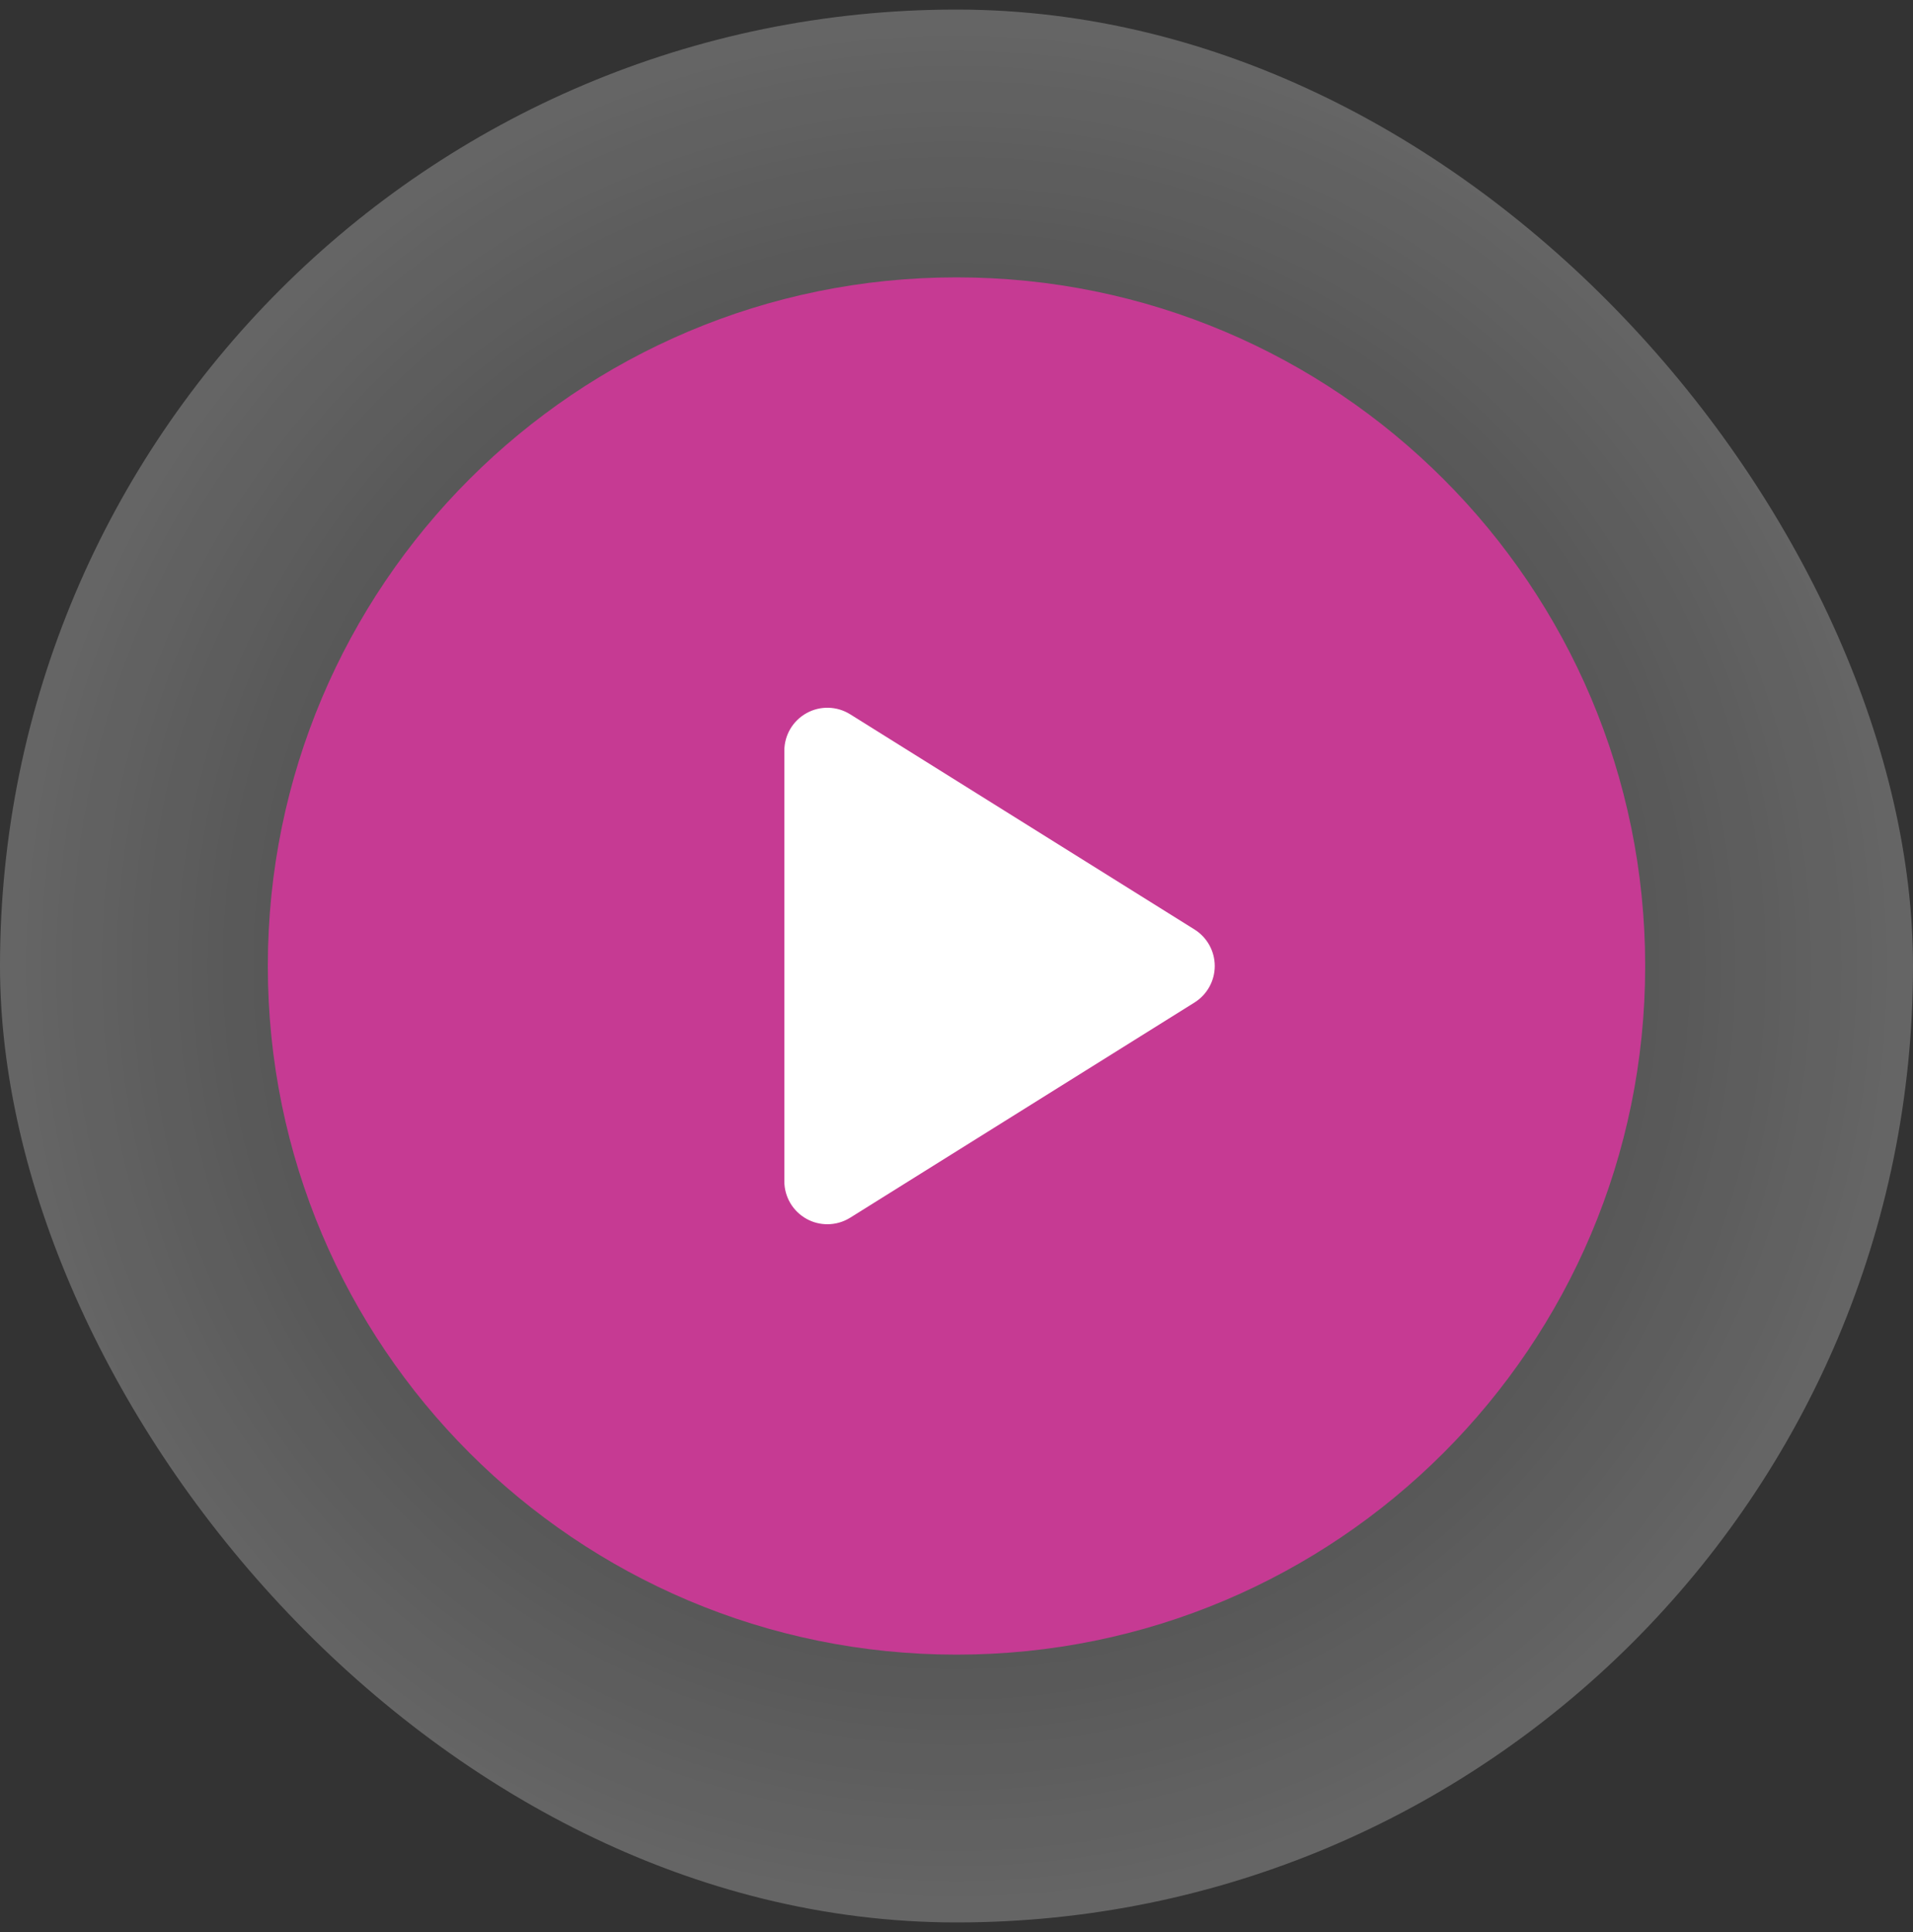
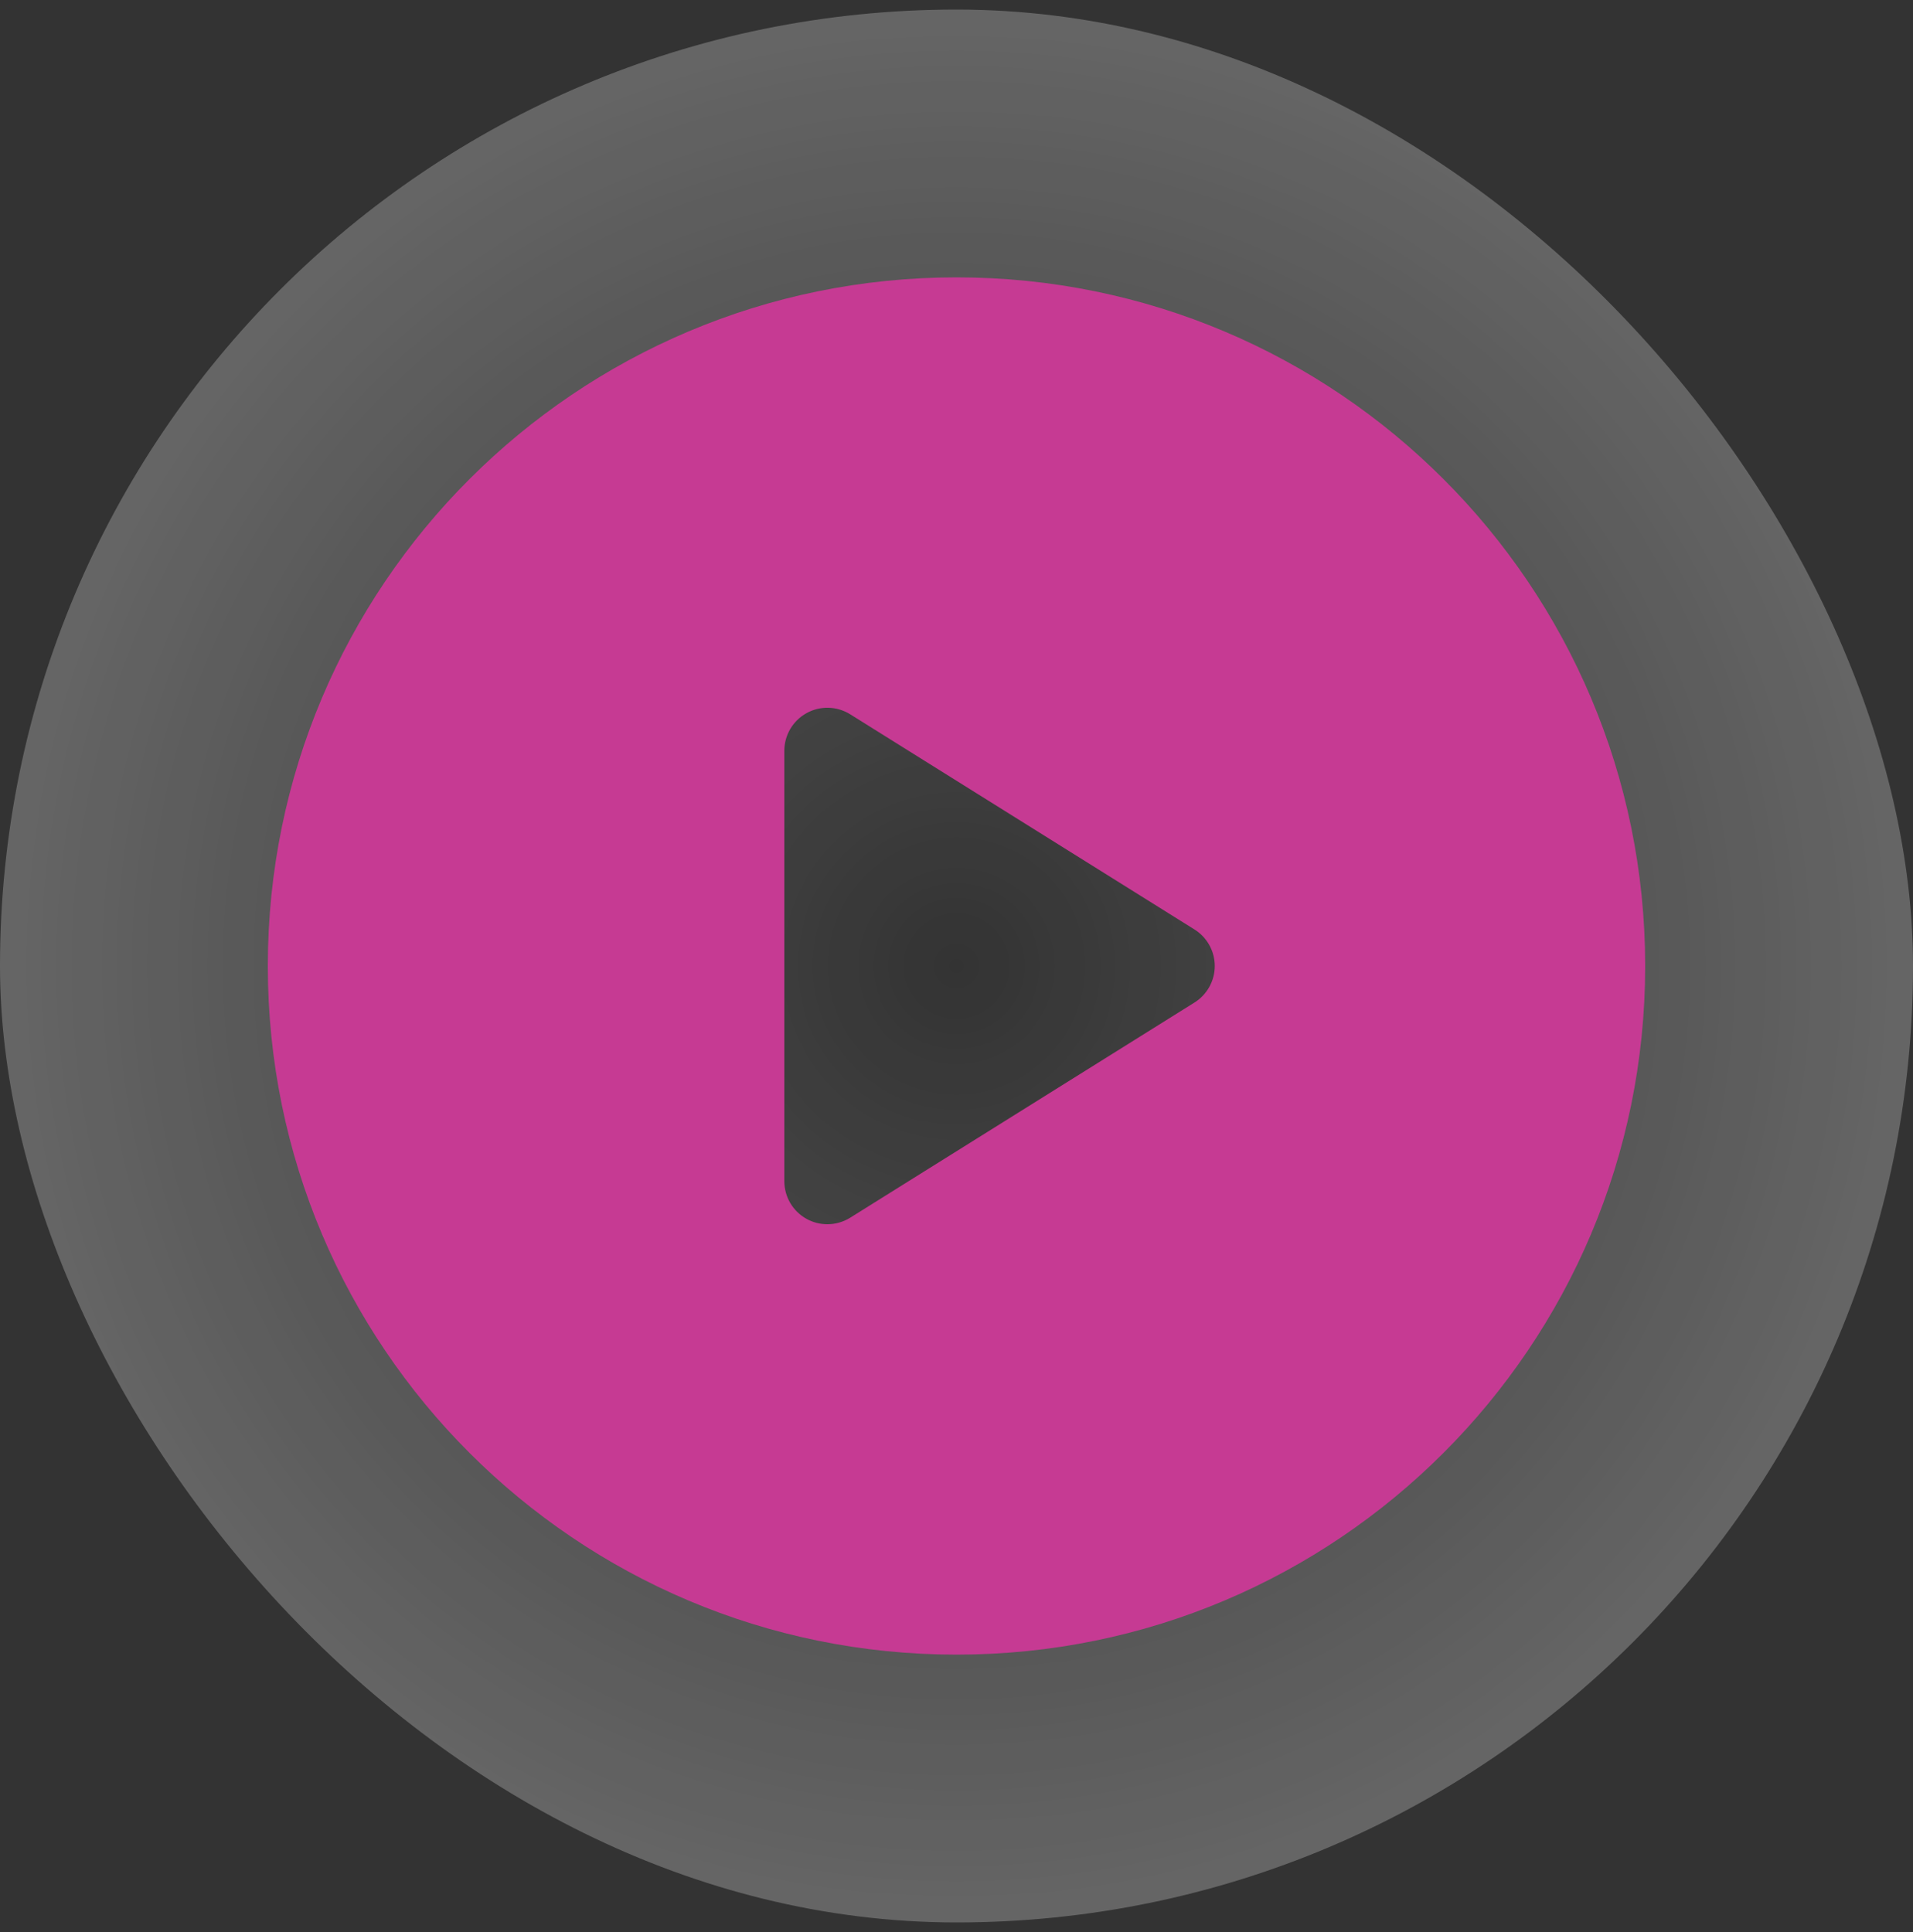
<svg xmlns="http://www.w3.org/2000/svg" width="100" height="101" viewBox="0 0 100 101" fill="none">
  <rect x="0" y="0" width="100" height="101" fill="#333333" stroke="none" />
  <rect y="0.5" width="100" height="100" rx="50" fill="url(#paint0_radial_182_1304)" fill-opacity="0.25" />
  <g clip-path="url(#clip0_182_1304)">
-     <circle cx="49.438" cy="50.5" r="19.688" fill="white" />
    <path d="M50 14.5C30.118 14.5 14 30.618 14 50.5C14 70.382 30.118 86.5 50 86.5C69.882 86.5 86 70.382 86 50.5C86 30.618 69.882 14.5 50 14.5ZM62.443 52.408L44.443 63.658C44.078 63.886 43.664 64 43.25 64C42.875 64 42.499 63.907 42.159 63.718C41.444 63.321 41 62.568 41 61.75V39.25C41 38.432 41.444 37.679 42.159 37.282C42.874 36.884 43.749 36.908 44.443 37.342L62.443 48.592C63.1 49.004 63.5 49.724 63.5 50.5C63.5 51.276 63.1 51.996 62.443 52.408Z" fill="#C63A93" />
  </g>
  <defs>
    <radialGradient id="paint0_radial_182_1304" cx="0" cy="0" r="1" gradientUnits="userSpaceOnUse" gradientTransform="translate(50 50.5) rotate(90) scale(50)">
      <stop stop-color="white" stop-opacity="0" />
      <stop offset="1" stop-color="white" />
    </radialGradient>
    <clipPath id="clip0_182_1304">
      <rect width="72" height="72" fill="white" transform="translate(14 14.5)" />
    </clipPath>
  </defs>
</svg>